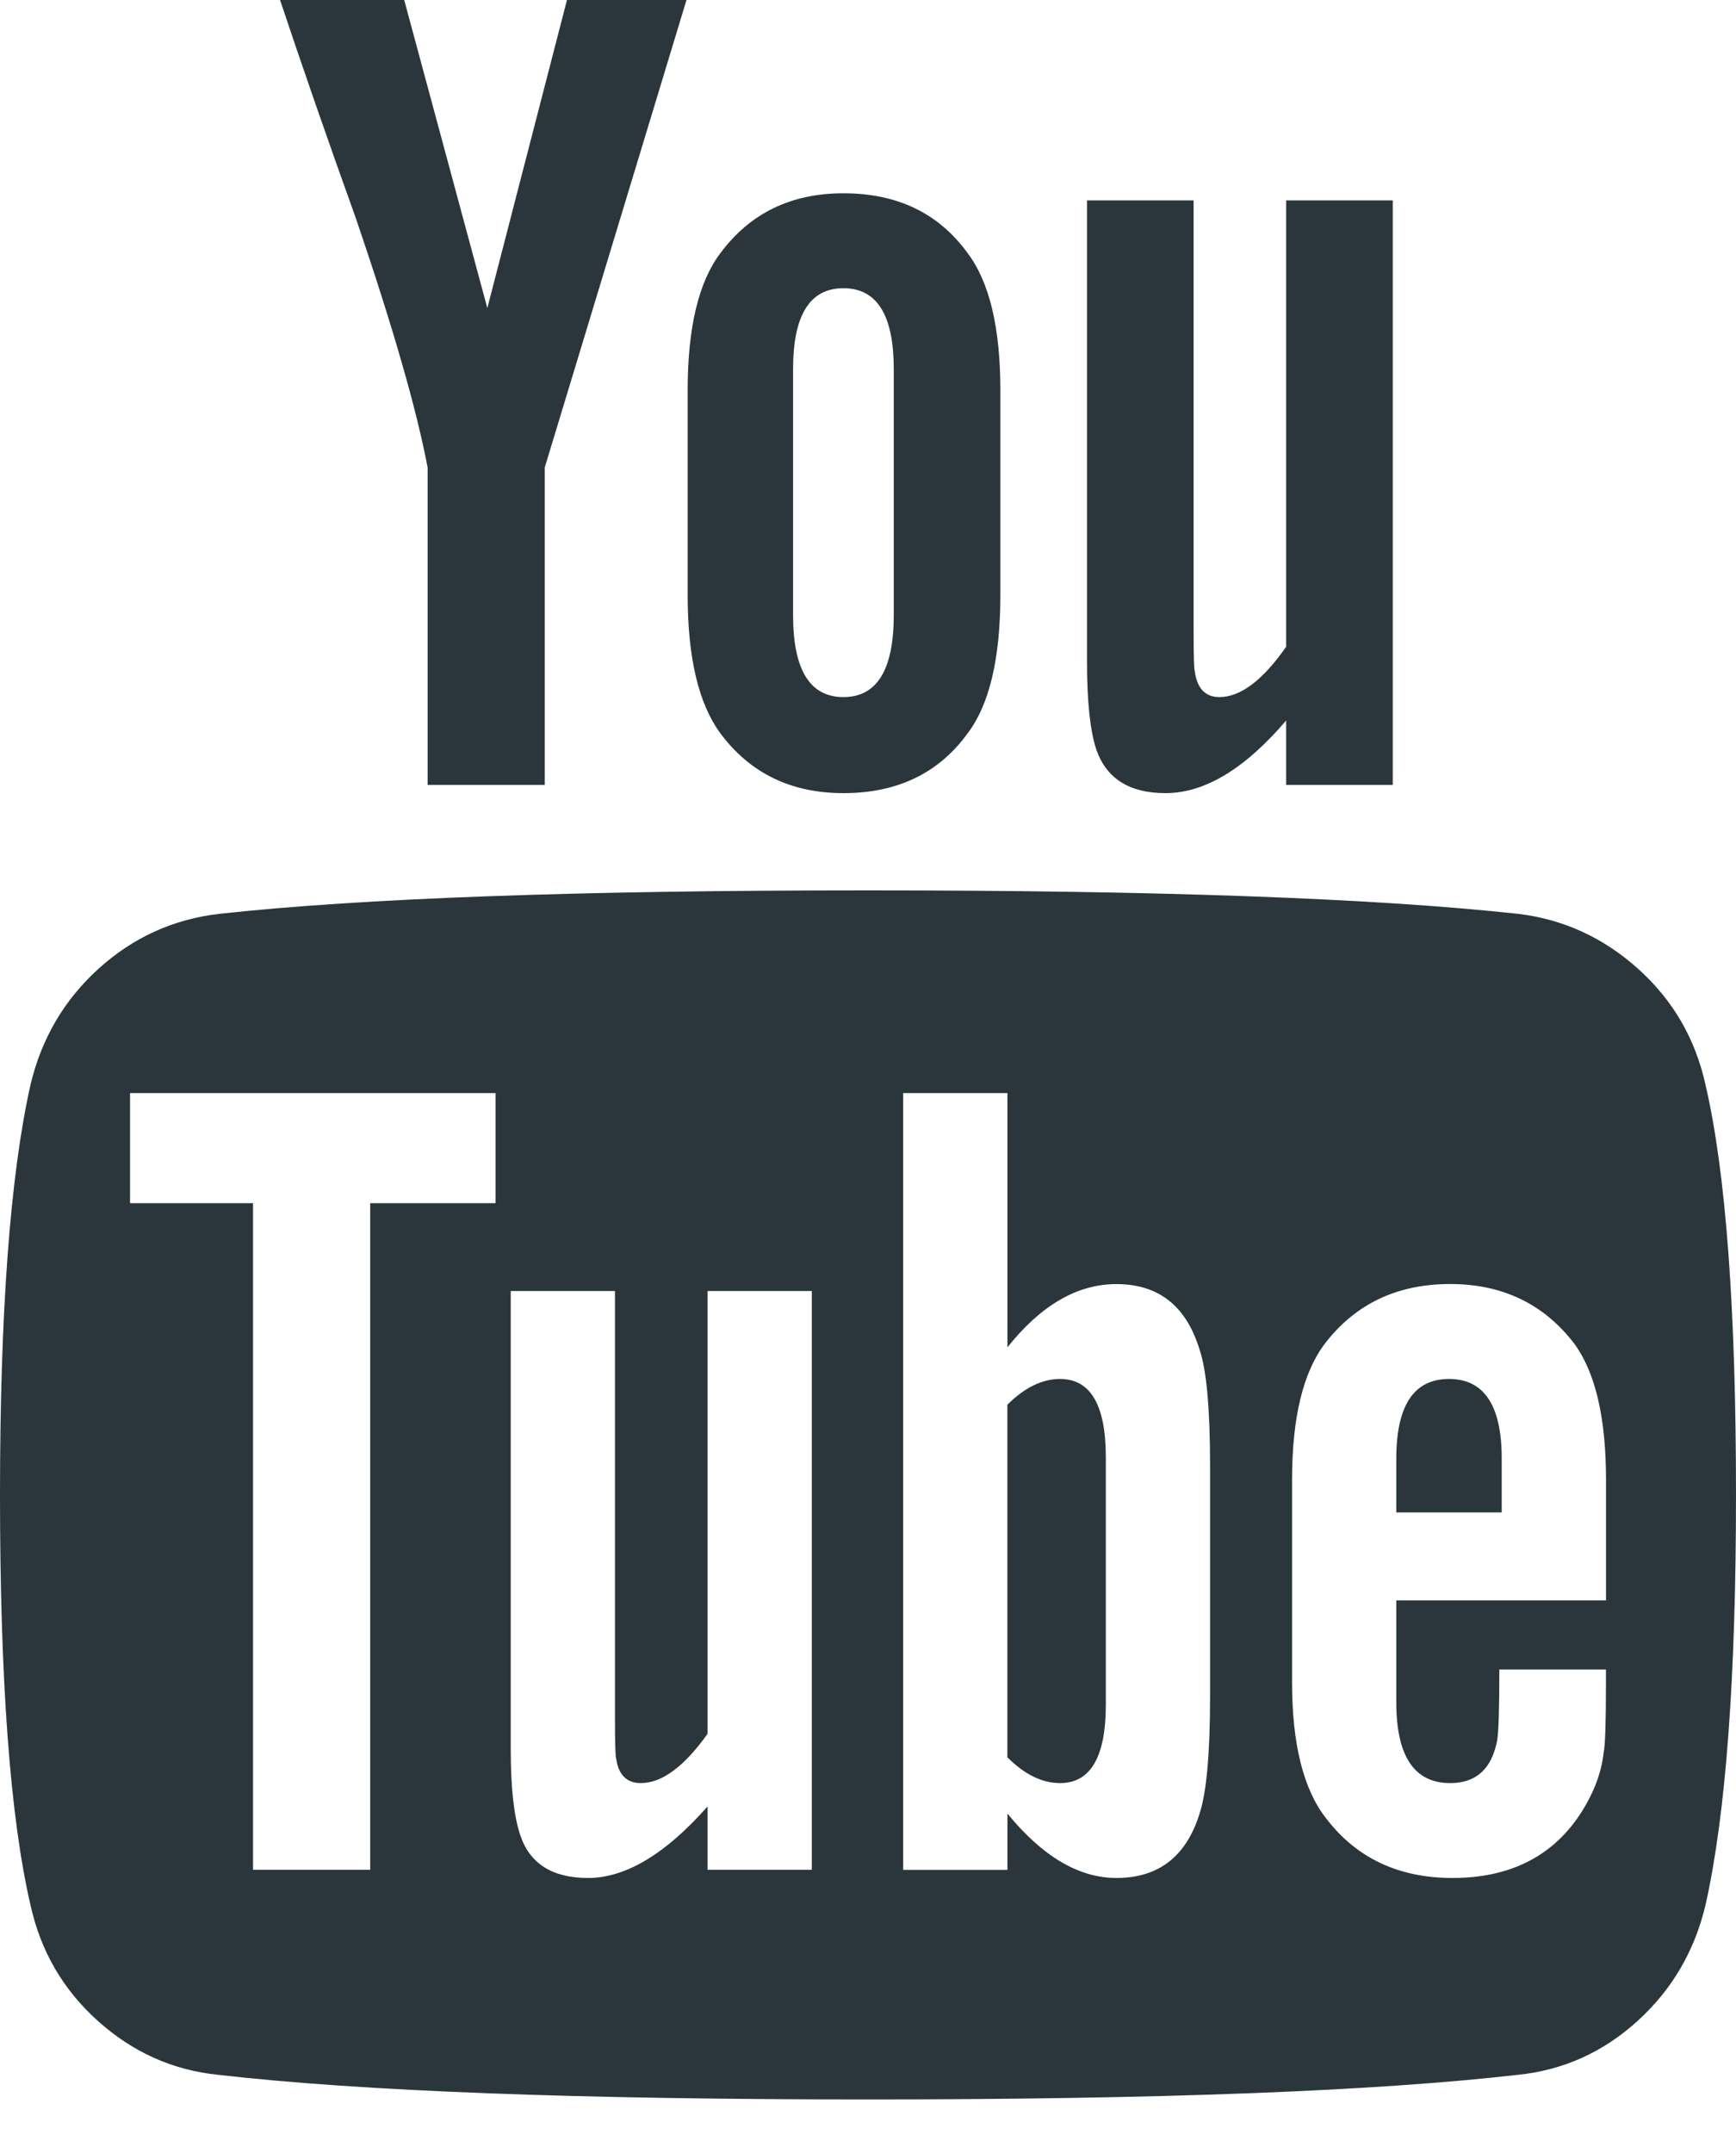
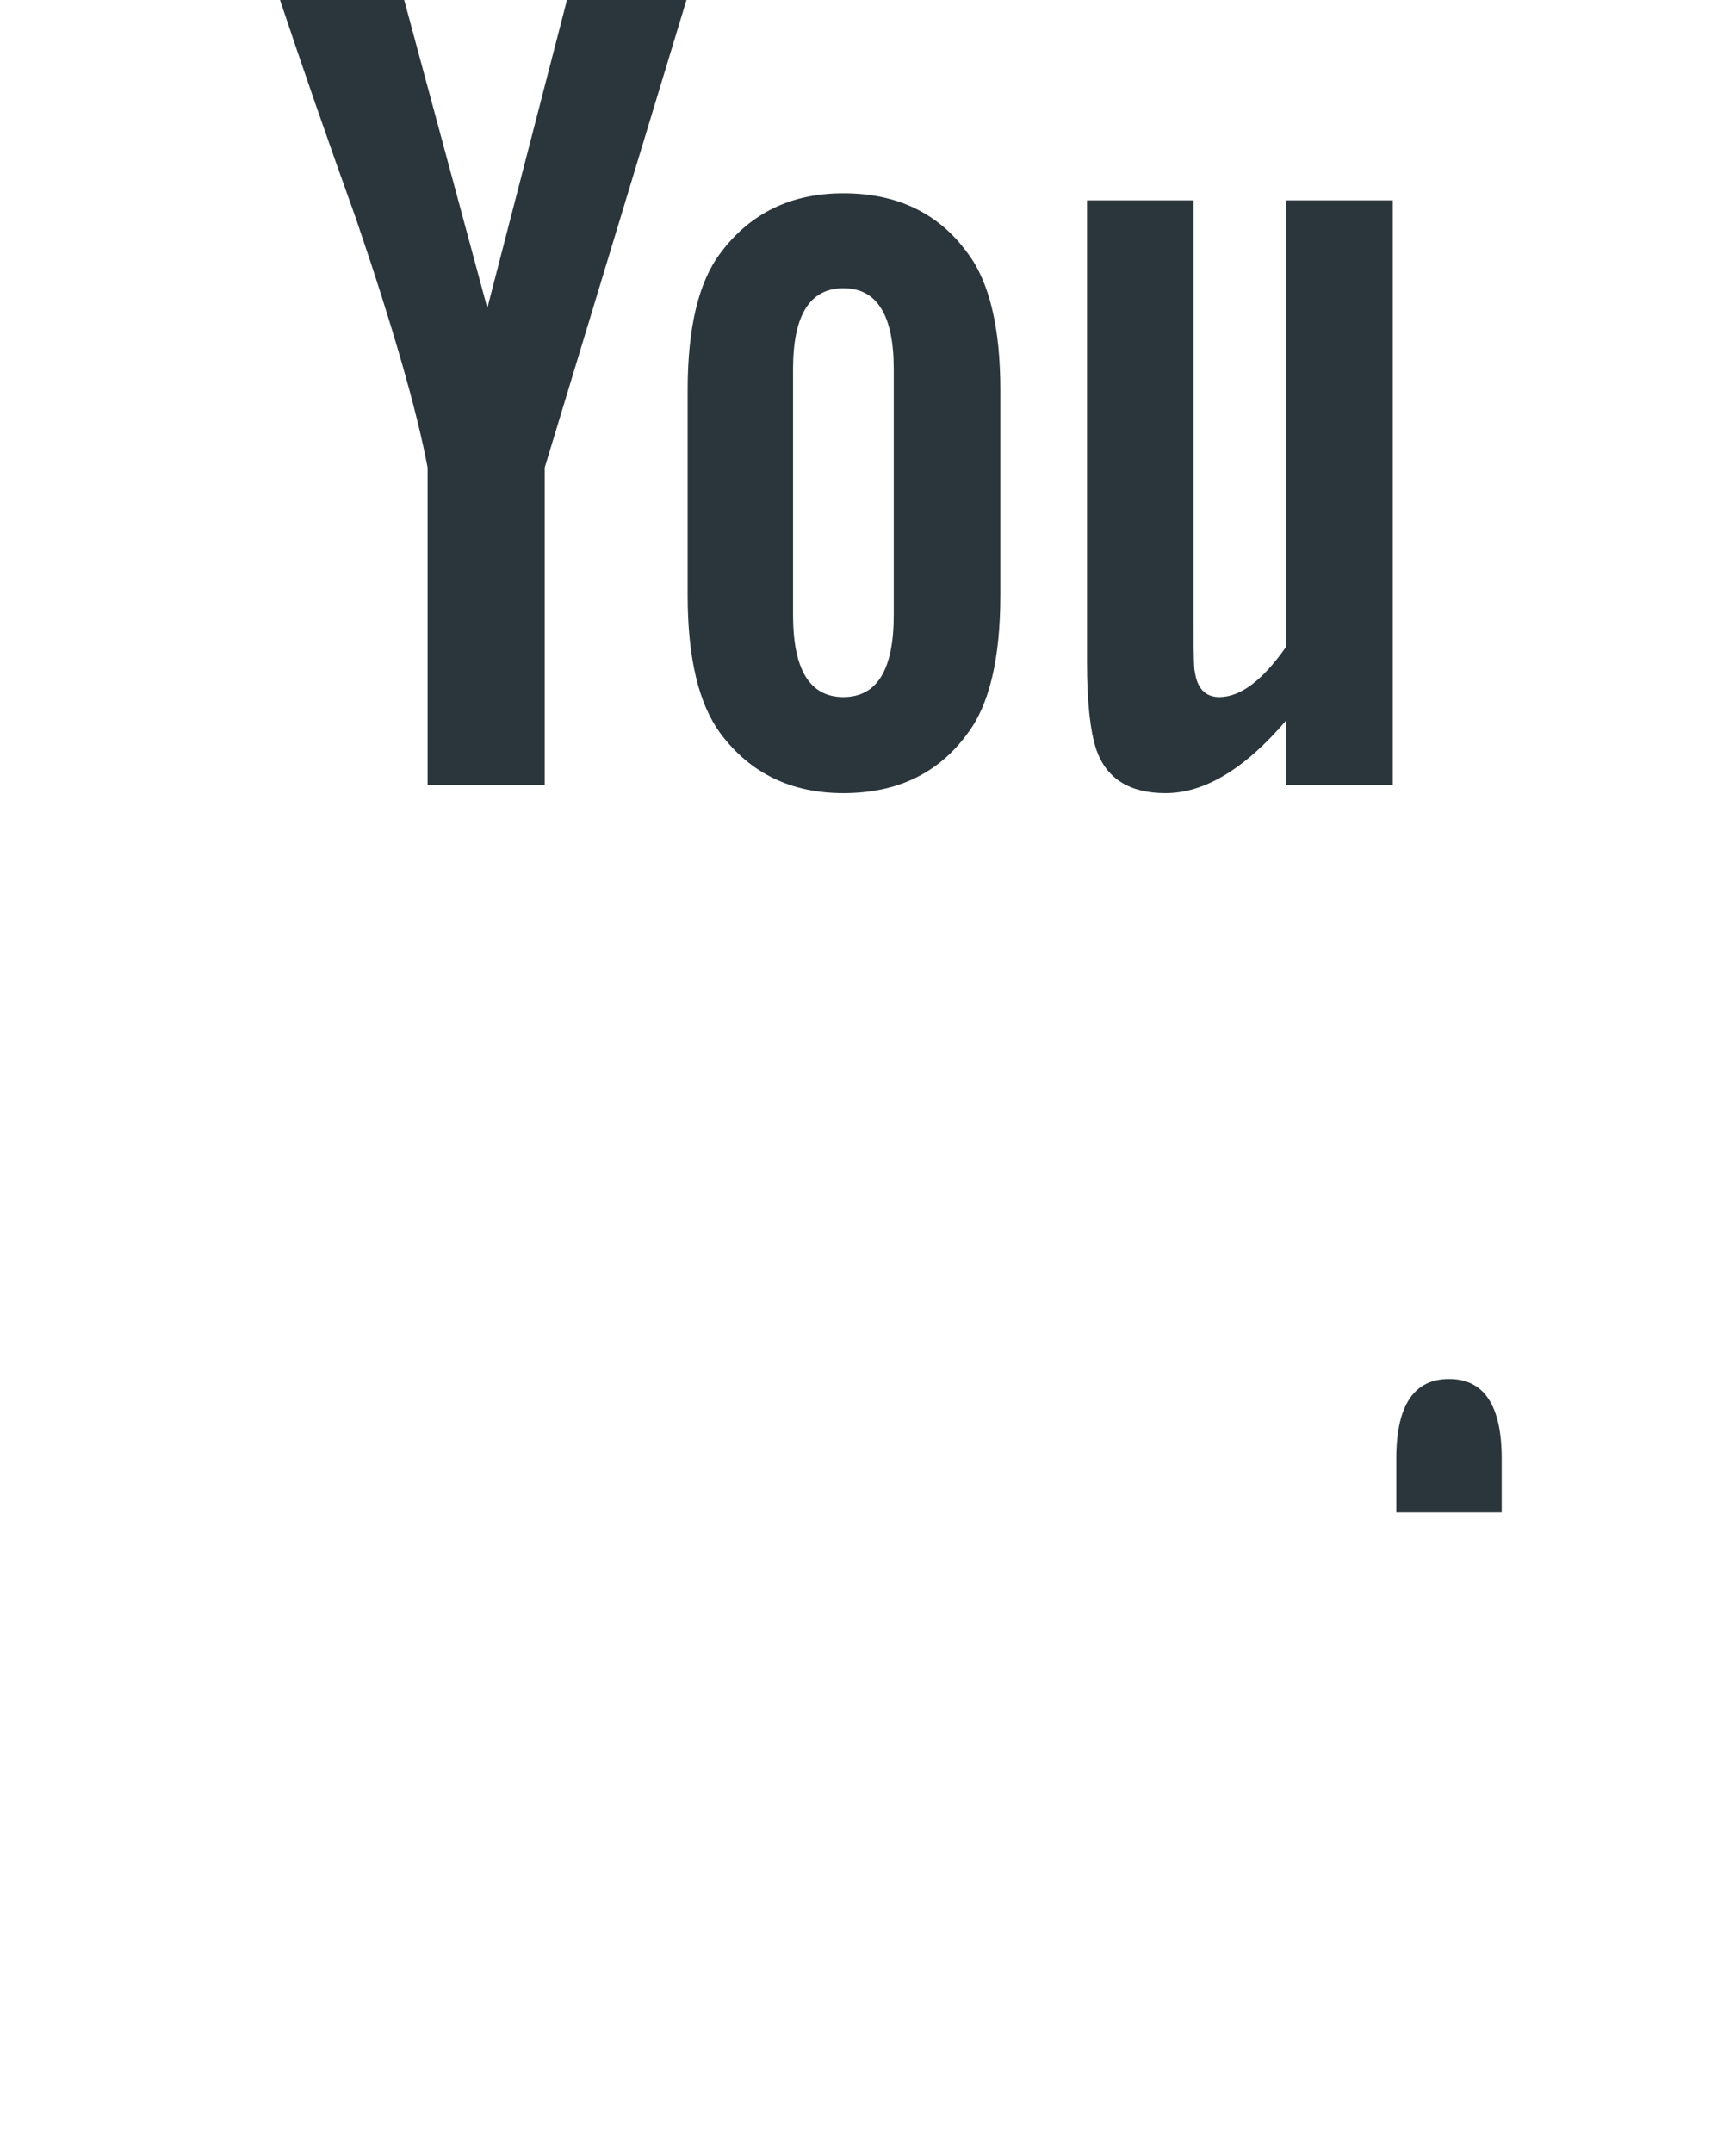
<svg xmlns="http://www.w3.org/2000/svg" width="25" height="31" viewBox="0 0 25 31" fill="none">
-   <path d="M24.561 15.62C24.415 14.957 24.092 14.4 23.591 13.95C23.091 13.501 22.515 13.236 21.862 13.158C19.793 12.933 16.672 12.82 12.5 12.82C8.328 12.82 5.213 12.933 3.155 13.158C2.491 13.236 1.912 13.501 1.417 13.95C0.922 14.4 0.596 14.957 0.439 15.62C0.146 16.925 0 18.893 0 21.524C0 24.201 0.146 26.169 0.439 27.429C0.585 28.092 0.908 28.649 1.409 29.098C1.909 29.548 2.486 29.807 3.138 29.874C5.207 30.111 8.328 30.229 12.5 30.229C16.672 30.229 19.793 30.111 21.862 29.874C22.514 29.807 23.088 29.548 23.583 29.098C24.078 28.649 24.404 28.092 24.561 27.429C24.854 26.124 25 24.156 25 21.524C25 18.848 24.854 16.88 24.561 15.62ZM7.136 17.324H5.331V26.922H3.644V17.324H1.873V15.739H7.136V17.324H7.136ZM11.691 26.922H10.189V26.011C9.582 26.698 9.008 27.04 8.468 27.04C7.951 27.04 7.625 26.832 7.49 26.416C7.4 26.146 7.355 25.736 7.355 25.185V18.589H8.856V24.729C8.856 25.089 8.862 25.286 8.873 25.32C8.907 25.556 9.025 25.674 9.228 25.674C9.531 25.674 9.852 25.438 10.189 24.965V18.589H11.691V26.922H11.691ZM17.426 24.426C17.426 25.247 17.375 25.809 17.275 26.113C17.083 26.731 16.684 27.04 16.077 27.04C15.537 27.04 15.014 26.731 14.508 26.113V26.923H13.007V15.739H14.508V19.399C14.992 18.792 15.514 18.489 16.077 18.489C16.684 18.489 17.083 18.803 17.275 19.433C17.375 19.726 17.426 20.282 17.426 21.103V24.426ZM23.128 23.043H20.108V24.51C20.108 25.286 20.366 25.674 20.884 25.674C21.255 25.674 21.48 25.472 21.559 25.067C21.581 24.954 21.592 24.611 21.592 24.038H23.127V24.257C23.127 24.808 23.116 25.134 23.094 25.236C23.06 25.539 22.942 25.843 22.739 26.146C22.335 26.742 21.727 27.04 20.917 27.04C20.142 27.04 19.534 26.754 19.096 26.18C18.77 25.764 18.607 25.112 18.607 24.224V21.305C18.607 20.417 18.764 19.764 19.078 19.348C19.517 18.775 20.119 18.488 20.884 18.488C21.637 18.488 22.234 18.775 22.672 19.348C22.976 19.764 23.128 20.417 23.128 21.305V23.043Z" fill="#2B363C" />
-   <path d="M15.266 19.855C15.008 19.855 14.755 19.979 14.507 20.226V25.303C14.755 25.55 15.008 25.674 15.266 25.674C15.705 25.674 15.925 25.297 15.925 24.544V20.985C15.925 20.231 15.705 19.855 15.266 19.855Z" fill="#2B363C" />
  <path d="M20.867 19.855C20.361 19.855 20.108 20.237 20.108 21.001V21.777H21.626V21.001C21.626 20.237 21.373 19.855 20.867 19.855Z" fill="#2B363C" />
  <path d="M6.158 6.731V11.302H7.845V6.731L9.886 0H8.165L7.018 4.436L5.821 0H4.033C4.348 0.945 4.713 1.996 5.129 3.155C5.658 4.706 6.001 5.899 6.158 6.731Z" fill="#2B363C" />
  <path d="M12.146 11.42C12.922 11.42 13.518 11.133 13.934 10.56C14.249 10.144 14.406 9.48 14.406 8.569V5.617C14.406 4.718 14.249 4.06 13.934 3.644C13.518 3.07 12.922 2.783 12.146 2.783C11.392 2.783 10.802 3.07 10.375 3.644C10.06 4.06 9.903 4.718 9.903 5.617V8.569C9.903 9.469 10.06 10.133 10.375 10.56C10.802 11.133 11.392 11.42 12.146 11.42ZM11.421 5.314C11.421 4.538 11.662 4.15 12.146 4.15C12.63 4.15 12.871 4.538 12.871 5.314V8.856C12.871 9.643 12.63 10.037 12.146 10.037C11.662 10.037 11.421 9.643 11.421 8.856V5.314Z" fill="#2B363C" />
  <path d="M16.784 11.42C17.347 11.42 17.926 11.072 18.522 10.374V11.302H20.057V2.885H18.522V9.312C18.185 9.795 17.864 10.037 17.56 10.037C17.358 10.037 17.24 9.913 17.206 9.666C17.195 9.643 17.189 9.446 17.189 9.075V2.885H15.654V9.531C15.654 10.104 15.699 10.526 15.789 10.796C15.935 11.212 16.267 11.42 16.784 11.42Z" fill="#2B363C" />
</svg>